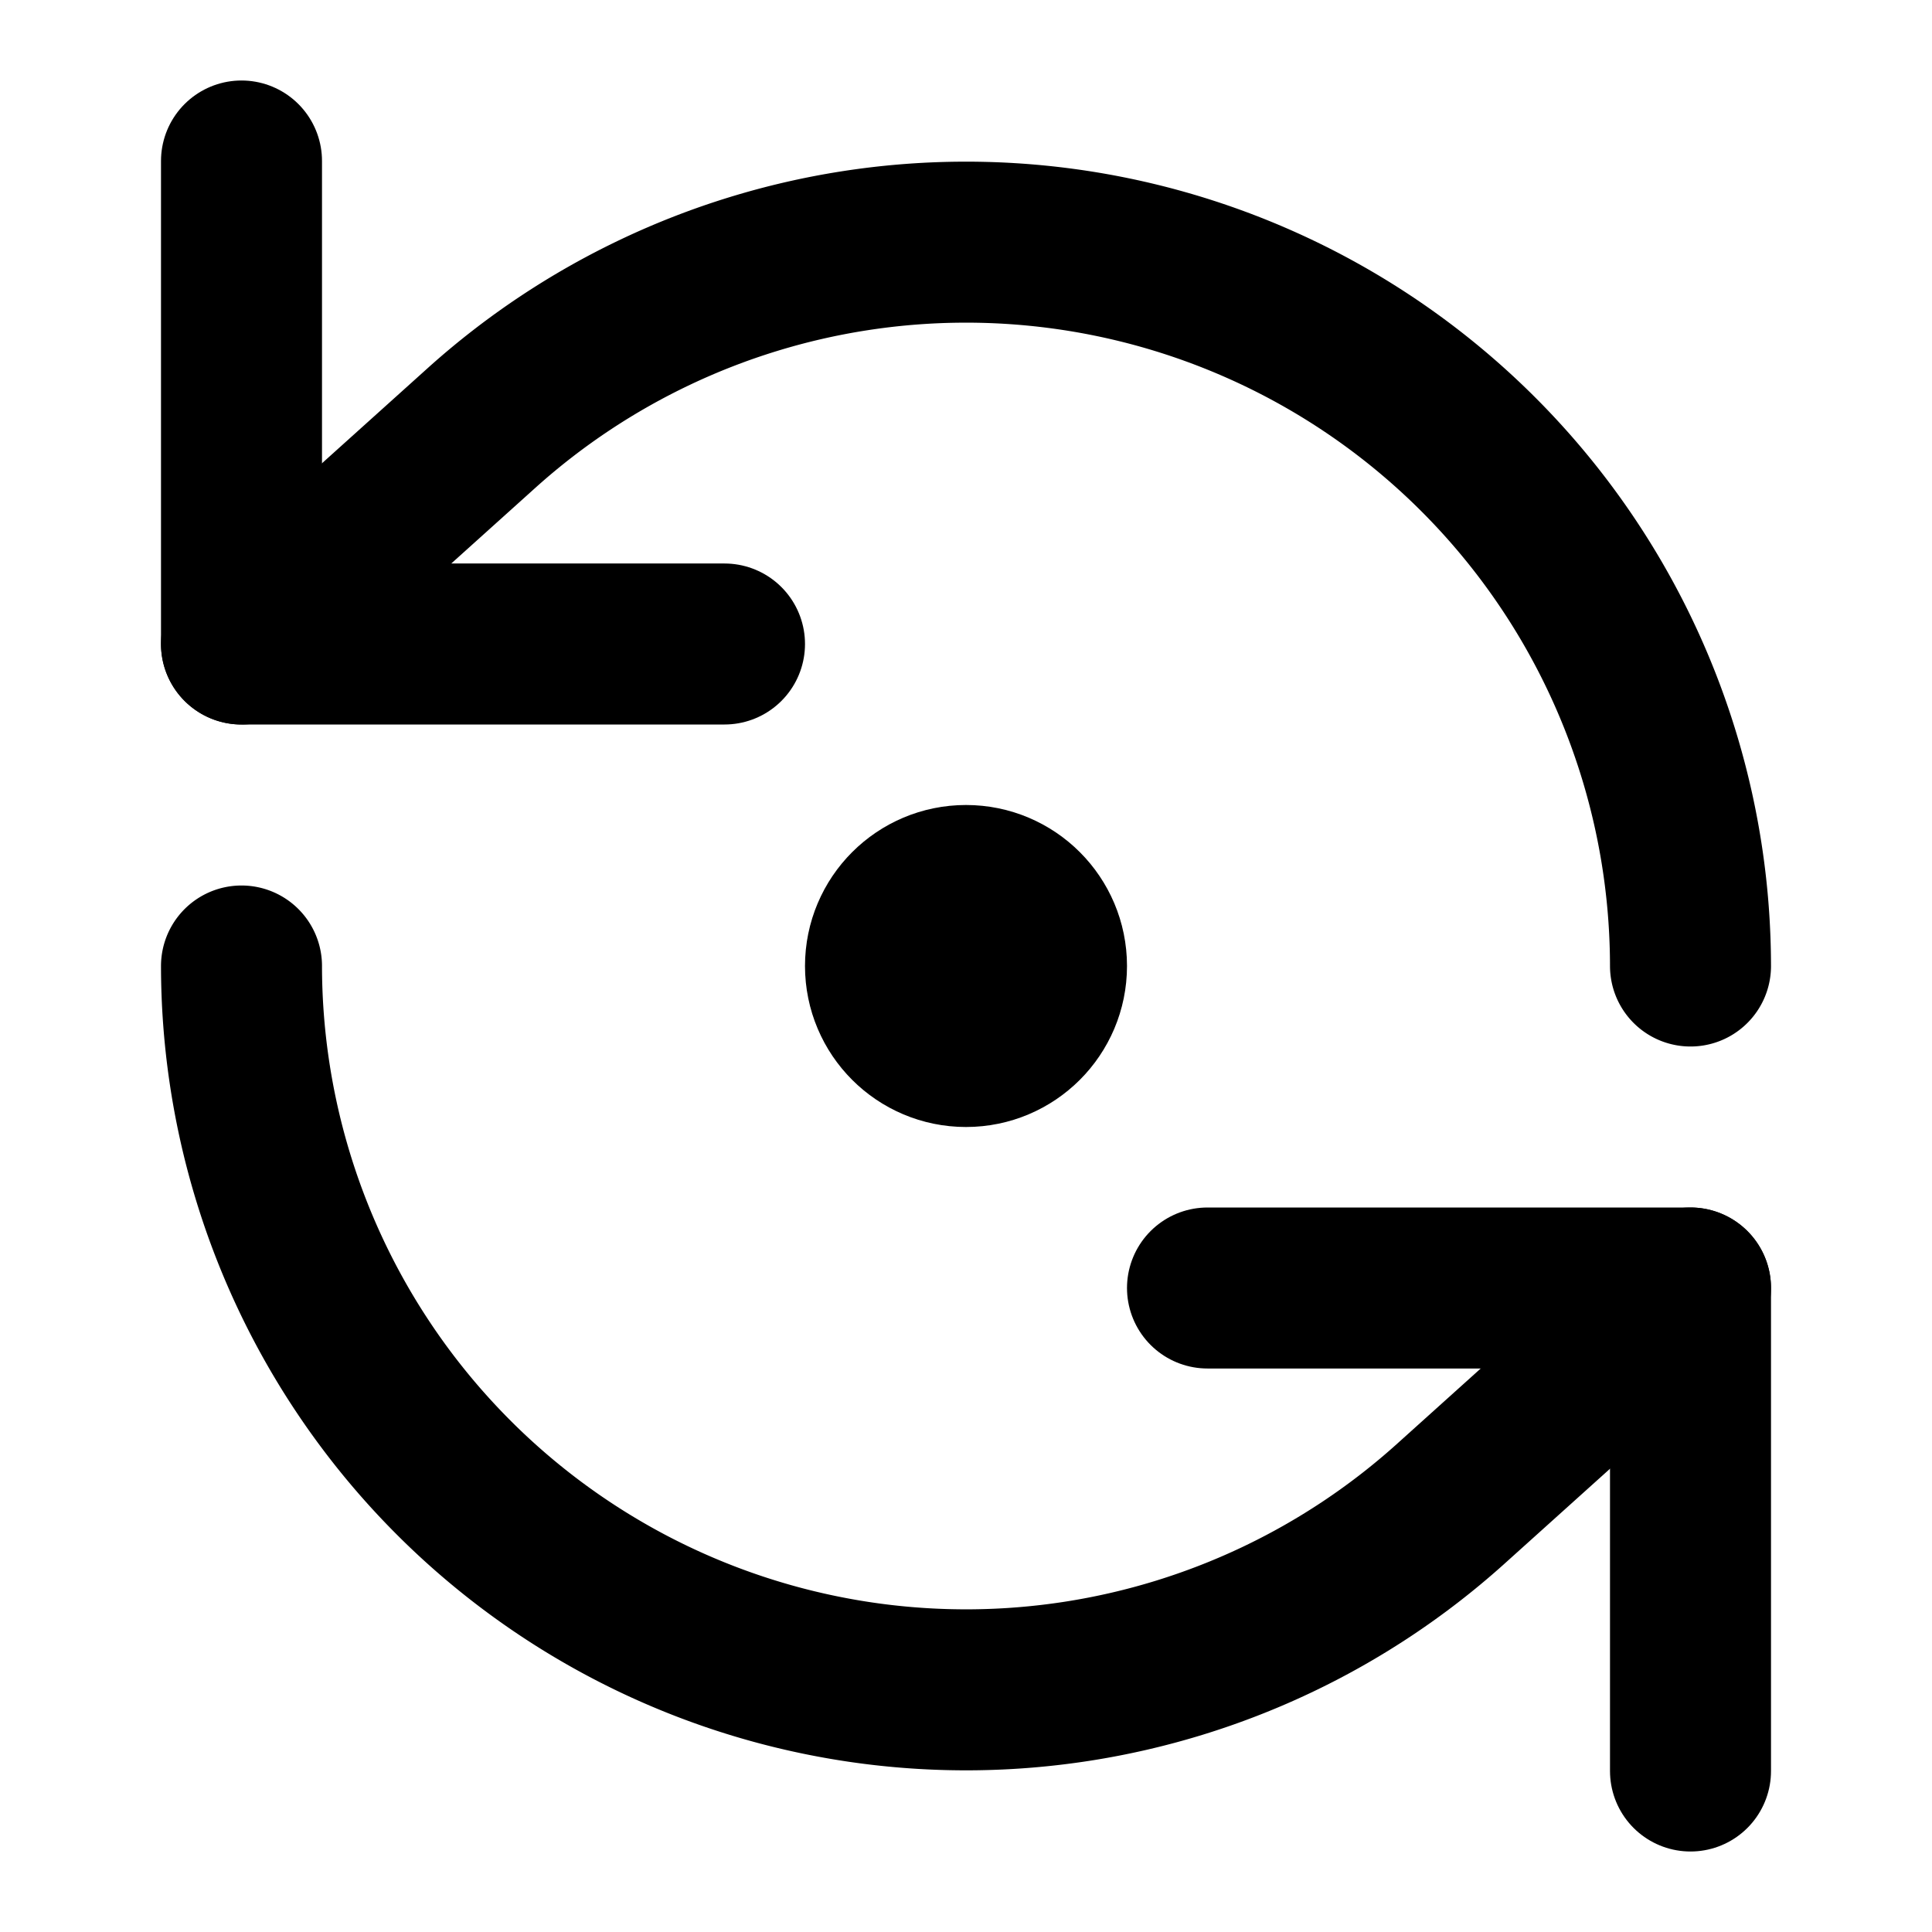
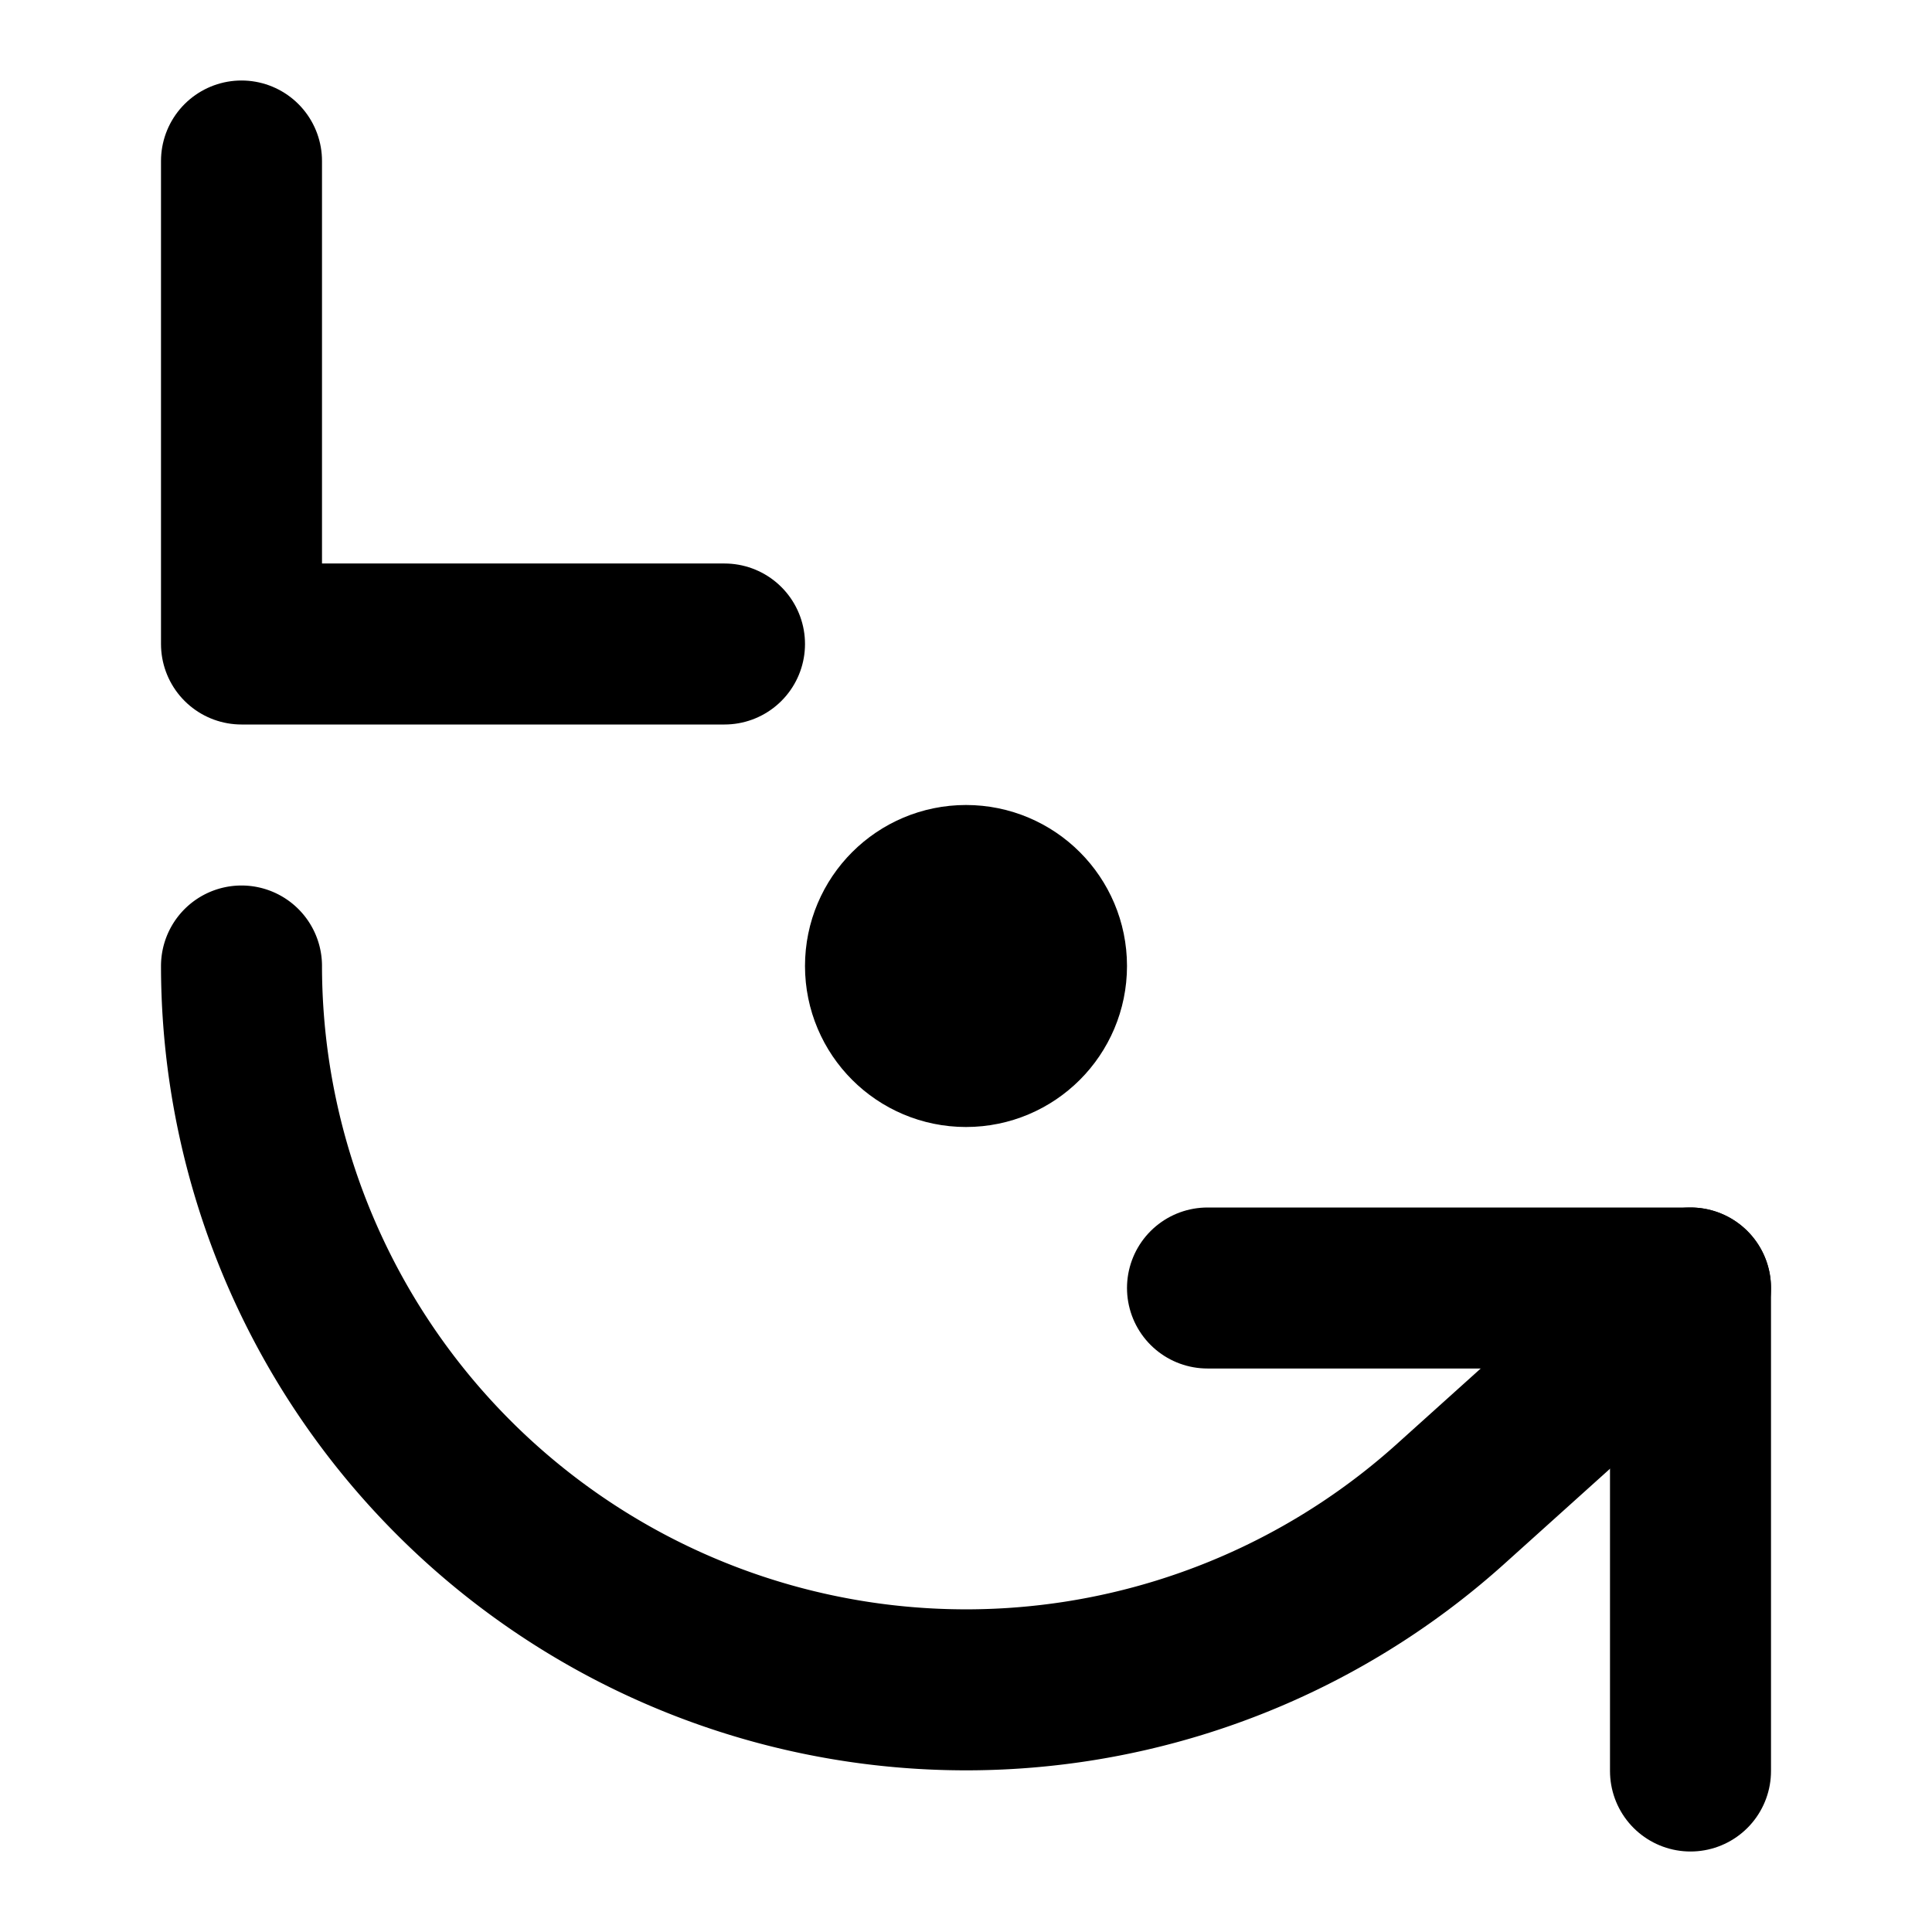
<svg xmlns="http://www.w3.org/2000/svg" class="lucide lucide-refresh-ccw-dot mr-2 h-5 w-5 text-gray-900" fill="none" height="24" stroke="currentColor" stroke-linecap="round" stroke-linejoin="round" stroke-width="2" viewBox="0 0 24 24" width="24">
  <path d="M3 2v6h6" />
-   <path d="M21 12A9 9 0 0 0 6 5.3L3 8" />
  <path d="M21 22v-6h-6" />
  <path d="M3 12a9 9 0 0 0 15 6.7l3-2.7" />
  <circle cx="12" cy="12" r="1" />
</svg>